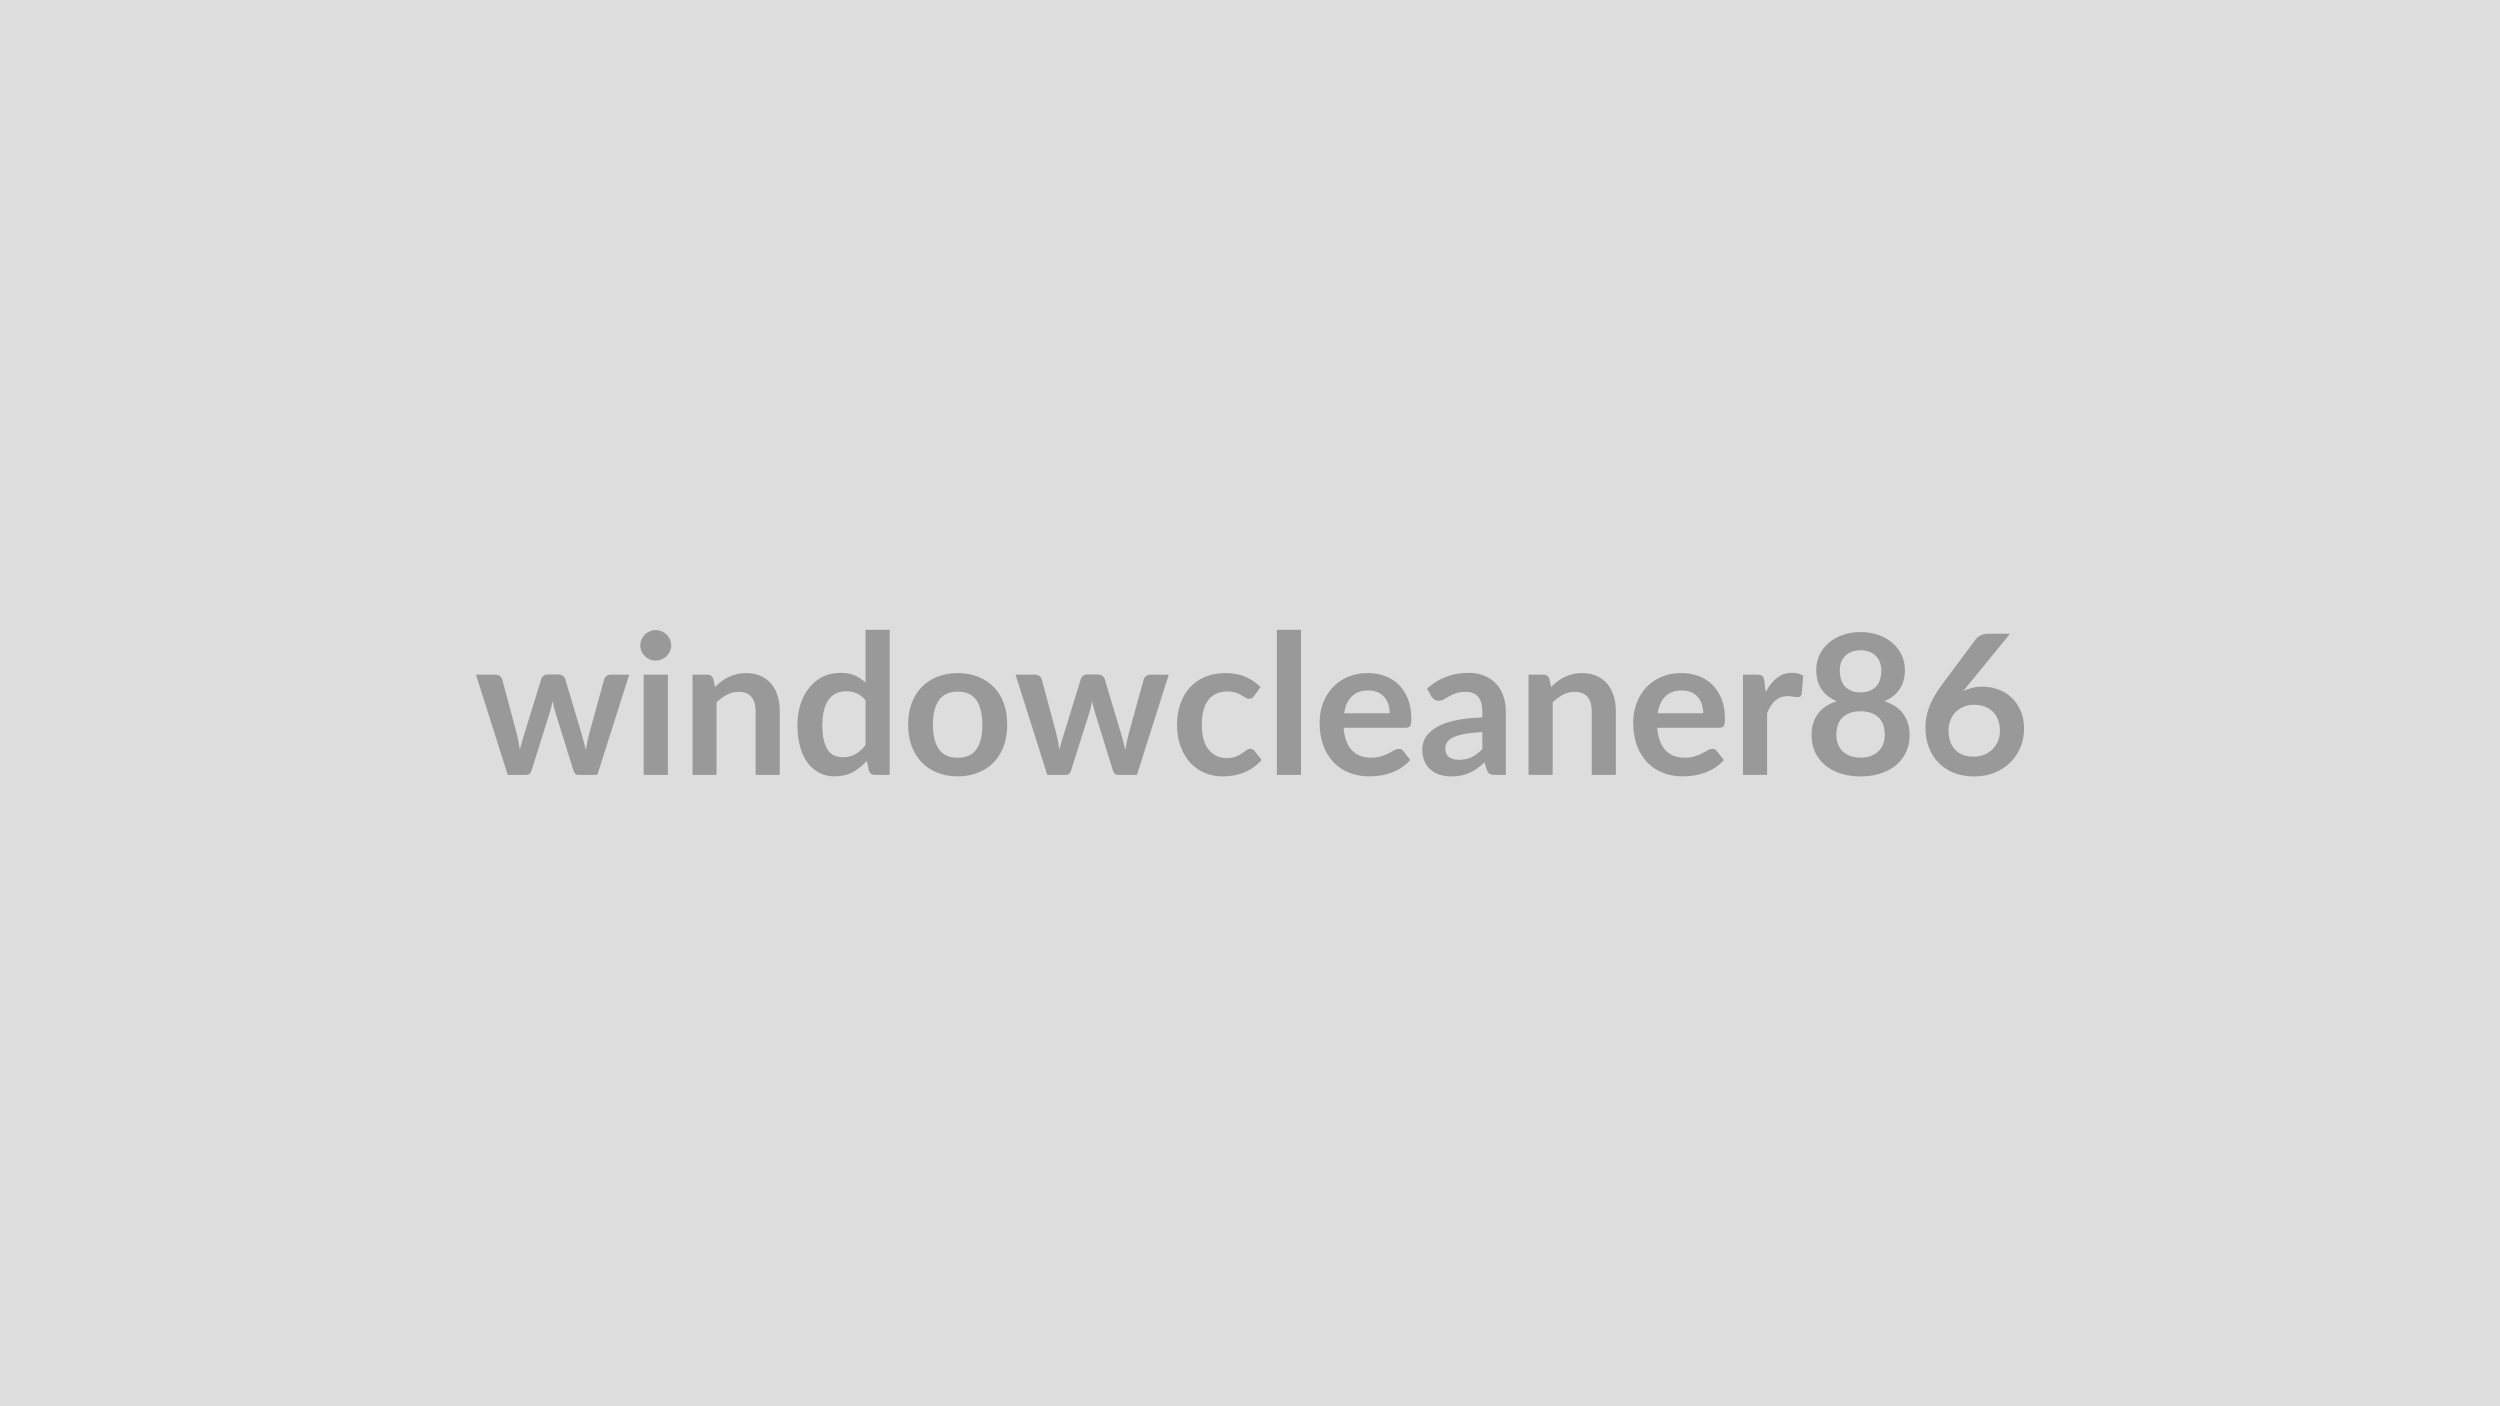
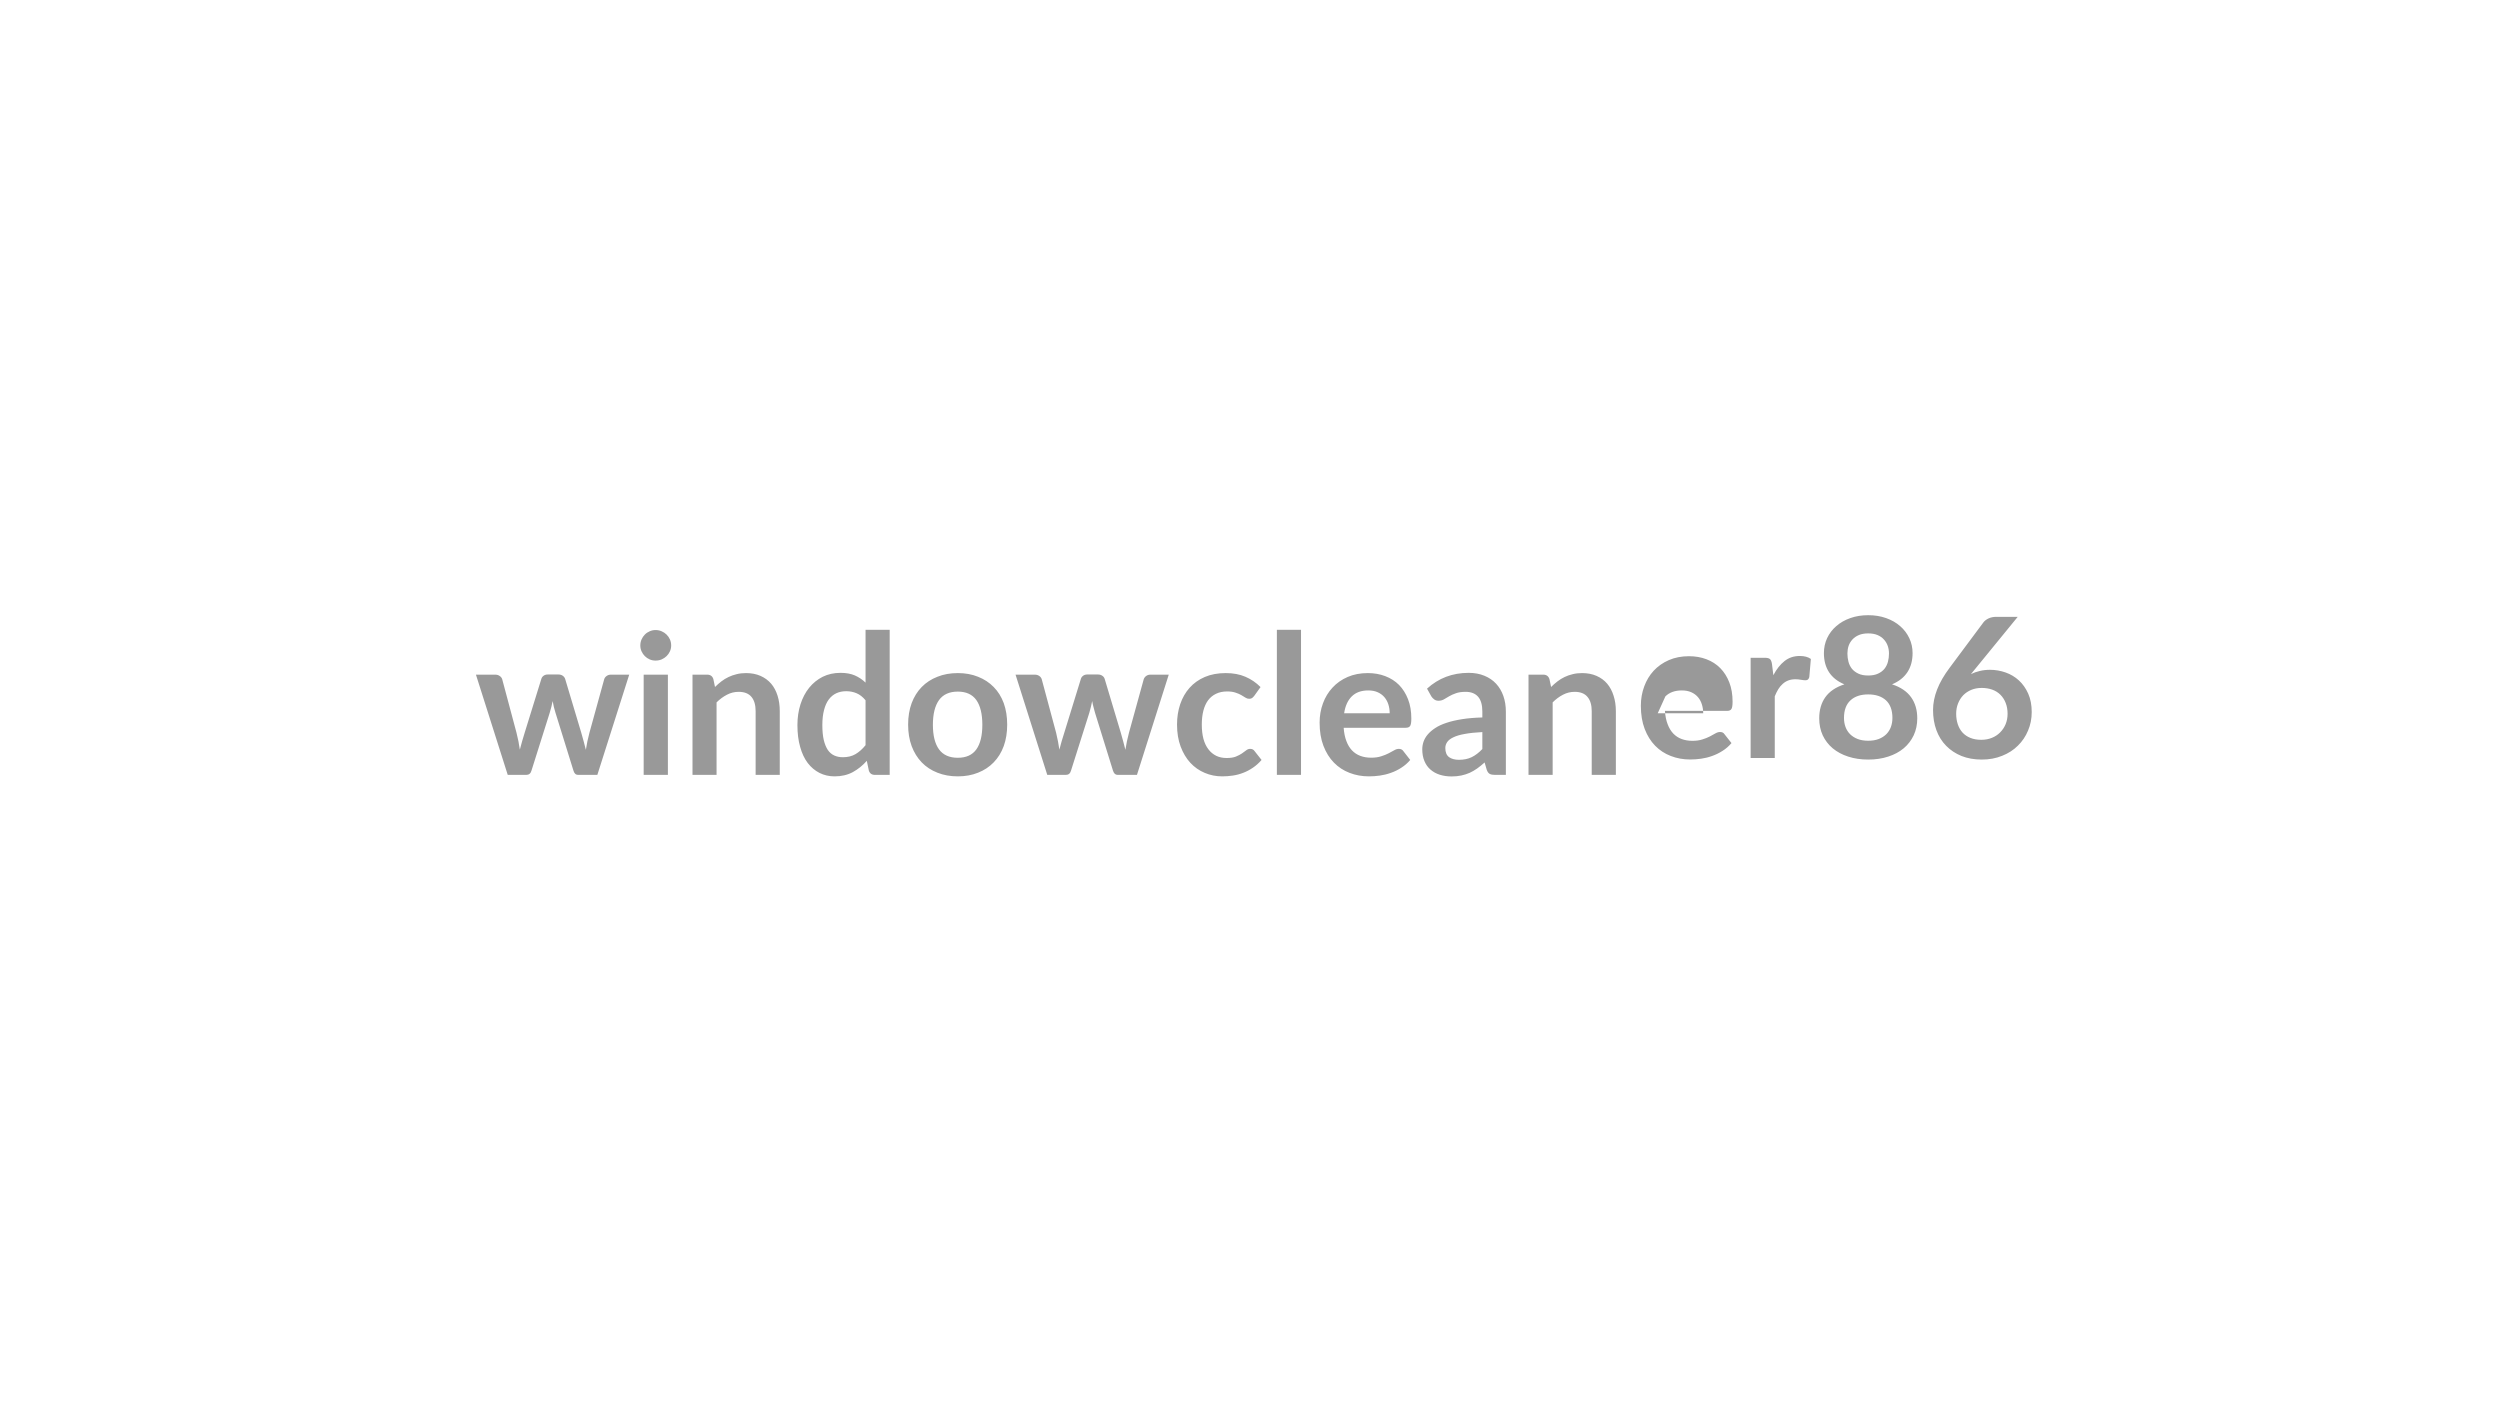
<svg xmlns="http://www.w3.org/2000/svg" width="320" height="180" viewBox="0 0 320 180">
-   <rect width="100%" height="100%" fill="#DDDDDD" />
-   <path fill="#999999" d="M78.19 86.355h2.35l-4.08 12.83h-2.47q-.43 0-.59-.55l-2.3-7.41q-.11-.38-.21-.75-.09-.37-.15-.74-.08.37-.17.76-.09.38-.21.75l-2.33 7.39q-.15.55-.67.55h-2.37l-4.07-12.83h2.47q.34 0 .57.17.24.16.32.41l1.83 6.85q.14.56.25 1.1.1.54.18 1.07.13-.53.29-1.07t.33-1.1l2.13-6.88q.07-.25.29-.41t.53-.16h1.37q.32 0 .55.16t.31.41l2.06 6.88q.16.56.31 1.11l.28 1.08q.16-1.07.46-2.19l1.89-6.85q.08-.25.31-.41.23-.17.54-.17m4.2 0h3.1v12.83h-3.1zm3.52-3.73q0 .4-.16.75t-.43.61-.63.42q-.36.15-.78.15-.4 0-.75-.15-.36-.16-.62-.42t-.42-.61-.16-.75q0-.42.16-.78t.42-.62q.26-.27.62-.42.35-.16.75-.16.42 0 .78.16.36.15.63.42.27.26.43.62t.16.78m5.4 4.3.21 1.01q.39-.39.82-.72t.92-.56q.48-.23 1.03-.36.55-.14 1.2-.14 1.05 0 1.86.36t1.36 1q.54.64.82 1.54.28.89.28 1.97v8.16h-3.09v-8.16q0-1.18-.53-1.82-.54-.65-1.64-.65-.8 0-1.5.37-.7.36-1.33.98v9.28h-3.08v-12.83h1.88q.61 0 .79.57m19.48 8.46v-5.75q-.53-.64-1.15-.9-.61-.26-1.33-.26-.7 0-1.26.26t-.96.79-.61 1.35q-.22.82-.22 1.93 0 1.13.18 1.91.19.78.52 1.28.34.49.83.71t1.09.22q.96 0 1.63-.4.68-.4 1.28-1.14m0-14.77h3.09v18.57h-1.89q-.61 0-.78-.56l-.26-1.24q-.78.89-1.78 1.44-1.01.55-2.34.55-1.05 0-1.93-.44-.87-.44-1.51-1.27-.63-.83-.97-2.06-.35-1.22-.35-2.8 0-1.42.39-2.65.39-1.22 1.11-2.12.73-.9 1.74-1.41 1.02-.5 2.28-.5 1.07 0 1.83.33.77.34 1.37.92zm11.81 5.54q1.43 0 2.59.47 1.17.46 2 1.31.84.85 1.29 2.07.44 1.23.44 2.74 0 1.53-.44 2.75-.45 1.23-1.29 2.09-.83.86-2 1.32-1.16.47-2.59.47-1.44 0-2.61-.47-1.18-.46-2.01-1.32t-1.29-2.09q-.45-1.22-.45-2.75 0-1.51.45-2.74.46-1.22 1.29-2.07t2.01-1.31q1.17-.47 2.61-.47m0 10.84q1.6 0 2.37-1.07.77-1.08.77-3.15 0-2.08-.77-3.17-.77-1.08-2.37-1.08-1.62 0-2.41 1.09-.78 1.1-.78 3.16t.78 3.14q.79 1.08 2.41 1.08m24.65-10.64h2.35l-4.07 12.83h-2.48q-.42 0-.59-.55l-2.3-7.41q-.11-.38-.2-.75-.1-.37-.16-.74-.07.37-.17.76-.09.38-.2.75l-2.34 7.39q-.15.55-.66.55h-2.38l-4.06-12.83h2.46q.34 0 .58.17.23.16.31.41l1.84 6.85q.13.56.24 1.1t.18 1.07q.14-.53.29-1.07.16-.54.34-1.1l2.12-6.88q.07-.25.29-.41t.53-.16h1.37q.32 0 .55.16.24.16.31.41l2.06 6.88q.17.56.31 1.11l.28 1.08q.16-1.07.46-2.19l1.89-6.85q.09-.25.31-.41.23-.17.54-.17m14.1 1.59-.81 1.13q-.14.17-.27.27t-.38.1q-.24 0-.46-.14-.23-.15-.54-.33t-.75-.32q-.43-.15-1.06-.15-.82 0-1.43.3-.61.29-1.02.84-.4.55-.6 1.33t-.2 1.77q0 1.03.21 1.83.22.8.64 1.34.41.54 1 .83.58.28 1.32.28t1.19-.18q.46-.19.77-.4.32-.22.55-.4.23-.19.52-.19.37 0 .56.29l.89 1.13q-.52.6-1.12 1-.6.41-1.24.65-.64.25-1.33.35-.68.1-1.35.1-1.19 0-2.24-.45-1.05-.44-1.84-1.29-.78-.85-1.24-2.08t-.46-2.81q0-1.41.41-2.62.41-1.2 1.19-2.08.79-.89 1.95-1.39 1.17-.5 2.68-.5 1.44 0 2.52.47 1.08.46 1.94 1.32m2.09-7.33h3.09v18.57h-3.09zm8.61 10.68h5.83q0-.6-.17-1.13t-.51-.93-.86-.63q-.51-.23-1.2-.23-1.34 0-2.11.76t-.98 2.16m7.88 1.86h-7.94q.07.99.35 1.71.27.72.72 1.19t1.07.7 1.37.23 1.29-.18q.55-.17.95-.38.41-.22.72-.39.3-.18.59-.18.39 0 .58.29l.88 1.13q-.51.6-1.15 1-.63.41-1.33.65-.69.25-1.41.35t-1.39.1q-1.34 0-2.49-.45-1.15-.44-2-1.31t-1.34-2.15-.49-2.97q0-1.31.43-2.47.42-1.15 1.22-2.01.79-.86 1.93-1.36 1.15-.5 2.59-.5 1.21 0 2.23.39 1.03.39 1.77 1.13.73.75 1.15 1.83t.42 2.47q0 .7-.15.94t-.57.24m9.81 2.72v-2.17q-1.34.07-2.25.24-.91.16-1.46.43-.55.26-.79.61t-.24.76q0 .81.48 1.17.48.34 1.26.34.95 0 1.64-.34.7-.34 1.36-1.04m-6.53-6.74-.55-.99q2.22-2.02 5.33-2.02 1.12 0 2.01.37.89.36 1.5 1.02t.93 1.57.32 2v8.1h-1.4q-.44 0-.67-.13-.24-.13-.38-.53l-.27-.93q-.49.44-.95.77-.47.33-.97.56-.5.22-1.07.34-.56.12-1.25.12-.81 0-1.5-.22t-1.19-.66q-.5-.43-.77-1.08-.28-.65-.28-1.52 0-.48.16-.96.17-.49.53-.92.37-.44.96-.83t1.44-.67q.86-.29 2-.47t2.6-.22v-.75q0-1.29-.55-1.91t-1.59-.62q-.75 0-1.24.18-.5.17-.87.39-.38.22-.68.4-.31.17-.68.17-.33 0-.55-.17-.23-.17-.37-.39m15.12-2.21.21 1.01q.39-.39.82-.72t.91-.56 1.03-.36q.55-.14 1.2-.14 1.05 0 1.86.36.82.36 1.36 1t.82 1.54q.29.89.29 1.97v8.16h-3.09v-8.16q0-1.18-.54-1.82-.54-.65-1.64-.65-.8 0-1.5.37-.7.36-1.32.98v9.28h-3.09v-12.83h1.89q.6 0 .79.57m13.86 4.37h5.82q0-.6-.17-1.13-.16-.53-.5-.93t-.86-.63-1.2-.23q-1.34 0-2.11.76t-.98 2.16m7.87 1.86h-7.93q.07.99.35 1.71.27.72.72 1.19t1.07.7 1.37.23 1.29-.18q.55-.17.95-.38.41-.22.71-.39.31-.18.6-.18.39 0 .57.29l.89 1.13q-.51.6-1.15 1-.64.41-1.33.65-.69.25-1.41.35t-1.4.1q-1.33 0-2.48-.45-1.15-.44-2-1.31t-1.34-2.15-.49-2.97q0-1.31.43-2.47.42-1.15 1.21-2.01.8-.86 1.94-1.36 1.15-.5 2.58-.5 1.22 0 2.24.39 1.03.39 1.76 1.13.74.75 1.16 1.83t.42 2.47q0 .7-.15.94t-.58.24m5.77-6.02.18 1.45q.6-1.15 1.43-1.81.82-.65 1.95-.65.89 0 1.42.38l-.2 2.32q-.06.22-.18.32-.12.09-.32.09-.18 0-.55-.06-.37-.07-.72-.07-.51 0-.91.15t-.72.44q-.32.28-.57.68-.24.4-.45.91v7.9h-3.09v-12.83h1.81q.48 0 .67.17.18.17.25.61m12.32 9.84q.76 0 1.34-.22.57-.22.97-.61.39-.39.59-.92.2-.54.2-1.17 0-1.48-.82-2.25-.83-.76-2.28-.76t-2.27.76q-.83.77-.83 2.25 0 .63.2 1.17.2.53.59.92.4.39.97.61.58.22 1.34.22m0-13.74q-.69 0-1.19.21t-.83.57-.49.82q-.15.46-.15.97 0 .54.13 1.05.13.5.44.9.32.39.83.63t1.26.24 1.26-.24q.52-.24.83-.63.31-.4.44-.9.13-.51.13-1.05 0-.51-.16-.97t-.49-.82q-.32-.36-.82-.57t-1.19-.21m3.05 6.52q1.65.54 2.44 1.65.79 1.1.79 2.7 0 1.2-.46 2.18-.46.97-1.28 1.66-.83.69-1.98 1.06-1.16.38-2.56.38t-2.56-.38q-1.15-.37-1.98-1.06-.82-.69-1.28-1.66-.45-.98-.45-2.18 0-1.6.78-2.7.79-1.11 2.44-1.65-1.31-.55-1.97-1.56-.65-1.01-.65-2.44 0-1.02.41-1.91.42-.89 1.17-1.54.75-.66 1.8-1.03 1.04-.37 2.29-.37t2.29.37q1.05.37 1.8 1.03.75.65 1.17 1.54t.42 1.91q0 1.43-.66 2.44t-1.97 1.56m16.09-8.64-5.36 6.56-.63.77q.53-.26 1.13-.4.61-.15 1.31-.15 1.02 0 1.99.34t1.71 1.02 1.19 1.69.45 2.36q0 1.27-.47 2.37-.46 1.11-1.3 1.93-.83.83-2.02 1.3-1.18.48-2.6.48-1.45 0-2.6-.46-1.15-.47-1.96-1.3-.82-.83-1.25-2t-.43-2.59q0-1.28.52-2.62t1.61-2.79l4.31-5.79q.22-.3.65-.51.44-.21 1-.21zm-4.66 15.74q.73 0 1.35-.25t1.06-.7q.45-.45.7-1.05.25-.61.25-1.32 0-.78-.24-1.39-.24-.62-.67-1.05-.44-.44-1.05-.66-.62-.22-1.35-.22-.74 0-1.34.25t-1.03.69q-.42.44-.66 1.05-.24.6-.24 1.3 0 .75.21 1.37t.61 1.06q.41.44 1.01.68t1.39.24" />
+   <path fill="#999999" d="M78.19 86.355h2.35l-4.08 12.83h-2.47q-.43 0-.59-.55l-2.3-7.41q-.11-.38-.21-.75-.09-.37-.15-.74-.08.37-.17.76-.09.38-.21.75l-2.33 7.39q-.15.55-.67.55h-2.37l-4.07-12.83h2.47q.34 0 .57.17.24.16.32.41l1.83 6.85q.14.56.25 1.1.1.54.18 1.07.13-.53.29-1.07t.33-1.1l2.13-6.88q.07-.25.29-.41t.53-.16h1.37q.32 0 .55.16t.31.41l2.06 6.88q.16.56.31 1.11l.28 1.08q.16-1.07.46-2.19l1.89-6.85q.08-.25.31-.41.23-.17.54-.17m4.2 0h3.1v12.83h-3.1zm3.52-3.73q0 .4-.16.75t-.43.61-.63.42q-.36.15-.78.15-.4 0-.75-.15-.36-.16-.62-.42t-.42-.61-.16-.75q0-.42.16-.78t.42-.62q.26-.27.62-.42.35-.16.75-.16.42 0 .78.16.36.15.63.42.27.26.43.62t.16.78m5.4 4.3.21 1.01q.39-.39.82-.72t.92-.56q.48-.23 1.03-.36.55-.14 1.2-.14 1.05 0 1.86.36t1.36 1q.54.64.82 1.54.28.89.28 1.97v8.16h-3.09v-8.16q0-1.18-.53-1.82-.54-.65-1.64-.65-.8 0-1.5.37-.7.36-1.33.98v9.28h-3.08v-12.83h1.88q.61 0 .79.57m19.48 8.46v-5.75q-.53-.64-1.15-.9-.61-.26-1.33-.26-.7 0-1.26.26t-.96.79-.61 1.35q-.22.82-.22 1.93 0 1.13.18 1.91.19.78.52 1.28.34.49.83.71t1.09.22q.96 0 1.63-.4.68-.4 1.28-1.14m0-14.77h3.09v18.57h-1.89q-.61 0-.78-.56l-.26-1.24q-.78.89-1.78 1.44-1.01.55-2.34.55-1.05 0-1.93-.44-.87-.44-1.51-1.27-.63-.83-.97-2.06-.35-1.22-.35-2.8 0-1.42.39-2.65.39-1.22 1.11-2.12.73-.9 1.74-1.41 1.02-.5 2.28-.5 1.07 0 1.83.33.77.34 1.37.92zm11.81 5.54q1.43 0 2.59.47 1.17.46 2 1.31.84.85 1.29 2.07.44 1.23.44 2.74 0 1.53-.44 2.75-.45 1.23-1.29 2.09-.83.86-2 1.32-1.16.47-2.59.47-1.44 0-2.61-.47-1.18-.46-2.01-1.32t-1.29-2.09q-.45-1.22-.45-2.75 0-1.51.45-2.74.46-1.22 1.29-2.07t2.01-1.31q1.17-.47 2.61-.47m0 10.84q1.6 0 2.37-1.07.77-1.08.77-3.15 0-2.08-.77-3.17-.77-1.08-2.37-1.08-1.62 0-2.41 1.09-.78 1.1-.78 3.16t.78 3.14q.79 1.08 2.41 1.08m24.65-10.64h2.35l-4.07 12.83h-2.48q-.42 0-.59-.55l-2.3-7.41q-.11-.38-.2-.75-.1-.37-.16-.74-.07.37-.17.76-.09.38-.2.75l-2.34 7.39q-.15.55-.66.55h-2.38l-4.06-12.83h2.46q.34 0 .58.17.23.16.31.41l1.84 6.85q.13.56.24 1.1t.18 1.07q.14-.53.29-1.07.16-.54.34-1.1l2.12-6.88q.07-.25.29-.41t.53-.16h1.37q.32 0 .55.16.24.16.31.41l2.06 6.88q.17.56.31 1.11l.28 1.08q.16-1.07.46-2.19l1.89-6.85q.09-.25.31-.41.23-.17.54-.17m14.1 1.59-.81 1.13q-.14.17-.27.27t-.38.1q-.24 0-.46-.14-.23-.15-.54-.33t-.75-.32q-.43-.15-1.06-.15-.82 0-1.43.3-.61.29-1.02.84-.4.55-.6 1.33t-.2 1.77q0 1.03.21 1.83.22.8.64 1.34.41.54 1 .83.58.28 1.32.28t1.19-.18q.46-.19.77-.4.32-.22.55-.4.23-.19.52-.19.37 0 .56.29l.89 1.13q-.52.6-1.12 1-.6.41-1.24.65-.64.25-1.33.35-.68.1-1.35.1-1.19 0-2.24-.45-1.05-.44-1.84-1.29-.78-.85-1.24-2.08t-.46-2.81q0-1.41.41-2.62.41-1.2 1.19-2.08.79-.89 1.95-1.39 1.17-.5 2.68-.5 1.44 0 2.52.47 1.08.46 1.94 1.32m2.09-7.33h3.09v18.57h-3.09zm8.61 10.68h5.83q0-.6-.17-1.13t-.51-.93-.86-.63q-.51-.23-1.2-.23-1.34 0-2.11.76t-.98 2.16m7.88 1.86h-7.94q.07.99.35 1.71.27.72.72 1.19t1.07.7 1.37.23 1.29-.18q.55-.17.95-.38.41-.22.72-.39.3-.18.59-.18.39 0 .58.29l.88 1.13q-.51.6-1.15 1-.63.41-1.33.65-.69.25-1.41.35t-1.39.1q-1.34 0-2.49-.45-1.15-.44-2-1.31t-1.34-2.15-.49-2.97q0-1.31.43-2.47.42-1.15 1.22-2.01.79-.86 1.93-1.36 1.15-.5 2.59-.5 1.21 0 2.23.39 1.03.39 1.77 1.13.73.75 1.15 1.83t.42 2.47q0 .7-.15.94t-.57.24m9.81 2.72v-2.17q-1.34.07-2.25.24-.91.16-1.46.43-.55.26-.79.61t-.24.76q0 .81.48 1.17.48.34 1.26.34.95 0 1.64-.34.7-.34 1.36-1.04m-6.53-6.74-.55-.99q2.22-2.02 5.33-2.02 1.12 0 2.01.37.89.36 1.5 1.02t.93 1.57.32 2v8.1h-1.4q-.44 0-.67-.13-.24-.13-.38-.53l-.27-.93q-.49.44-.95.77-.47.33-.97.56-.5.22-1.07.34-.56.12-1.25.12-.81 0-1.5-.22t-1.19-.66q-.5-.43-.77-1.08-.28-.65-.28-1.52 0-.48.16-.96.17-.49.53-.92.37-.44.96-.83t1.44-.67q.86-.29 2-.47t2.6-.22v-.75q0-1.29-.55-1.91t-1.59-.62q-.75 0-1.24.18-.5.17-.87.39-.38.22-.68.4-.31.17-.68.17-.33 0-.55-.17-.23-.17-.37-.39m15.12-2.21.21 1.01q.39-.39.82-.72t.91-.56 1.03-.36q.55-.14 1.2-.14 1.05 0 1.86.36.82.36 1.36 1t.82 1.54q.29.89.29 1.97v8.16h-3.09v-8.16q0-1.18-.54-1.82-.54-.65-1.64-.65-.8 0-1.5.37-.7.36-1.32.98v9.28h-3.09v-12.83h1.89q.6 0 .79.57m13.86 4.37h5.82q0-.6-.17-1.13-.16-.53-.5-.93t-.86-.63-1.2-.23q-1.34 0-2.11.76m7.87 1.86h-7.93q.07.99.35 1.71.27.72.72 1.19t1.07.7 1.37.23 1.29-.18q.55-.17.95-.38.41-.22.71-.39.31-.18.6-.18.39 0 .57.29l.89 1.13q-.51.6-1.15 1-.64.41-1.33.65-.69.25-1.41.35t-1.4.1q-1.33 0-2.48-.45-1.15-.44-2-1.31t-1.34-2.15-.49-2.97q0-1.31.43-2.47.42-1.15 1.21-2.01.8-.86 1.94-1.36 1.15-.5 2.58-.5 1.22 0 2.24.39 1.03.39 1.76 1.13.74.75 1.16 1.83t.42 2.47q0 .7-.15.94t-.58.24m5.77-6.02.18 1.45q.6-1.15 1.43-1.81.82-.65 1.95-.65.89 0 1.42.38l-.2 2.32q-.06.22-.18.32-.12.09-.32.09-.18 0-.55-.06-.37-.07-.72-.07-.51 0-.91.15t-.72.44q-.32.28-.57.68-.24.4-.45.91v7.9h-3.09v-12.83h1.81q.48 0 .67.17.18.17.25.61m12.32 9.84q.76 0 1.34-.22.57-.22.97-.61.39-.39.59-.92.2-.54.2-1.17 0-1.48-.82-2.25-.83-.76-2.28-.76t-2.27.76q-.83.77-.83 2.25 0 .63.2 1.17.2.53.59.92.4.39.97.61.58.22 1.34.22m0-13.74q-.69 0-1.19.21t-.83.57-.49.82q-.15.46-.15.97 0 .54.13 1.05.13.5.44.9.32.39.83.63t1.26.24 1.26-.24q.52-.24.83-.63.31-.4.44-.9.13-.51.13-1.05 0-.51-.16-.97t-.49-.82q-.32-.36-.82-.57t-1.19-.21m3.05 6.52q1.65.54 2.44 1.65.79 1.1.79 2.7 0 1.2-.46 2.18-.46.97-1.28 1.66-.83.69-1.98 1.06-1.16.38-2.56.38t-2.56-.38q-1.15-.37-1.98-1.06-.82-.69-1.28-1.66-.45-.98-.45-2.18 0-1.6.78-2.7.79-1.11 2.44-1.65-1.31-.55-1.97-1.56-.65-1.01-.65-2.44 0-1.02.41-1.91.42-.89 1.17-1.54.75-.66 1.8-1.03 1.04-.37 2.29-.37t2.29.37q1.05.37 1.8 1.03.75.65 1.17 1.54t.42 1.91q0 1.43-.66 2.44t-1.97 1.56m16.09-8.64-5.36 6.56-.63.77q.53-.26 1.13-.4.61-.15 1.31-.15 1.02 0 1.99.34t1.71 1.02 1.19 1.69.45 2.36q0 1.27-.47 2.37-.46 1.11-1.3 1.93-.83.83-2.02 1.3-1.18.48-2.6.48-1.45 0-2.6-.46-1.15-.47-1.96-1.3-.82-.83-1.25-2t-.43-2.59q0-1.28.52-2.62t1.61-2.79l4.31-5.79q.22-.3.65-.51.44-.21 1-.21zm-4.66 15.74q.73 0 1.35-.25t1.06-.7q.45-.45.7-1.05.25-.61.25-1.32 0-.78-.24-1.39-.24-.62-.67-1.05-.44-.44-1.05-.66-.62-.22-1.35-.22-.74 0-1.34.25t-1.03.69q-.42.44-.66 1.05-.24.6-.24 1.3 0 .75.21 1.37t.61 1.06q.41.44 1.01.68t1.39.24" />
</svg>